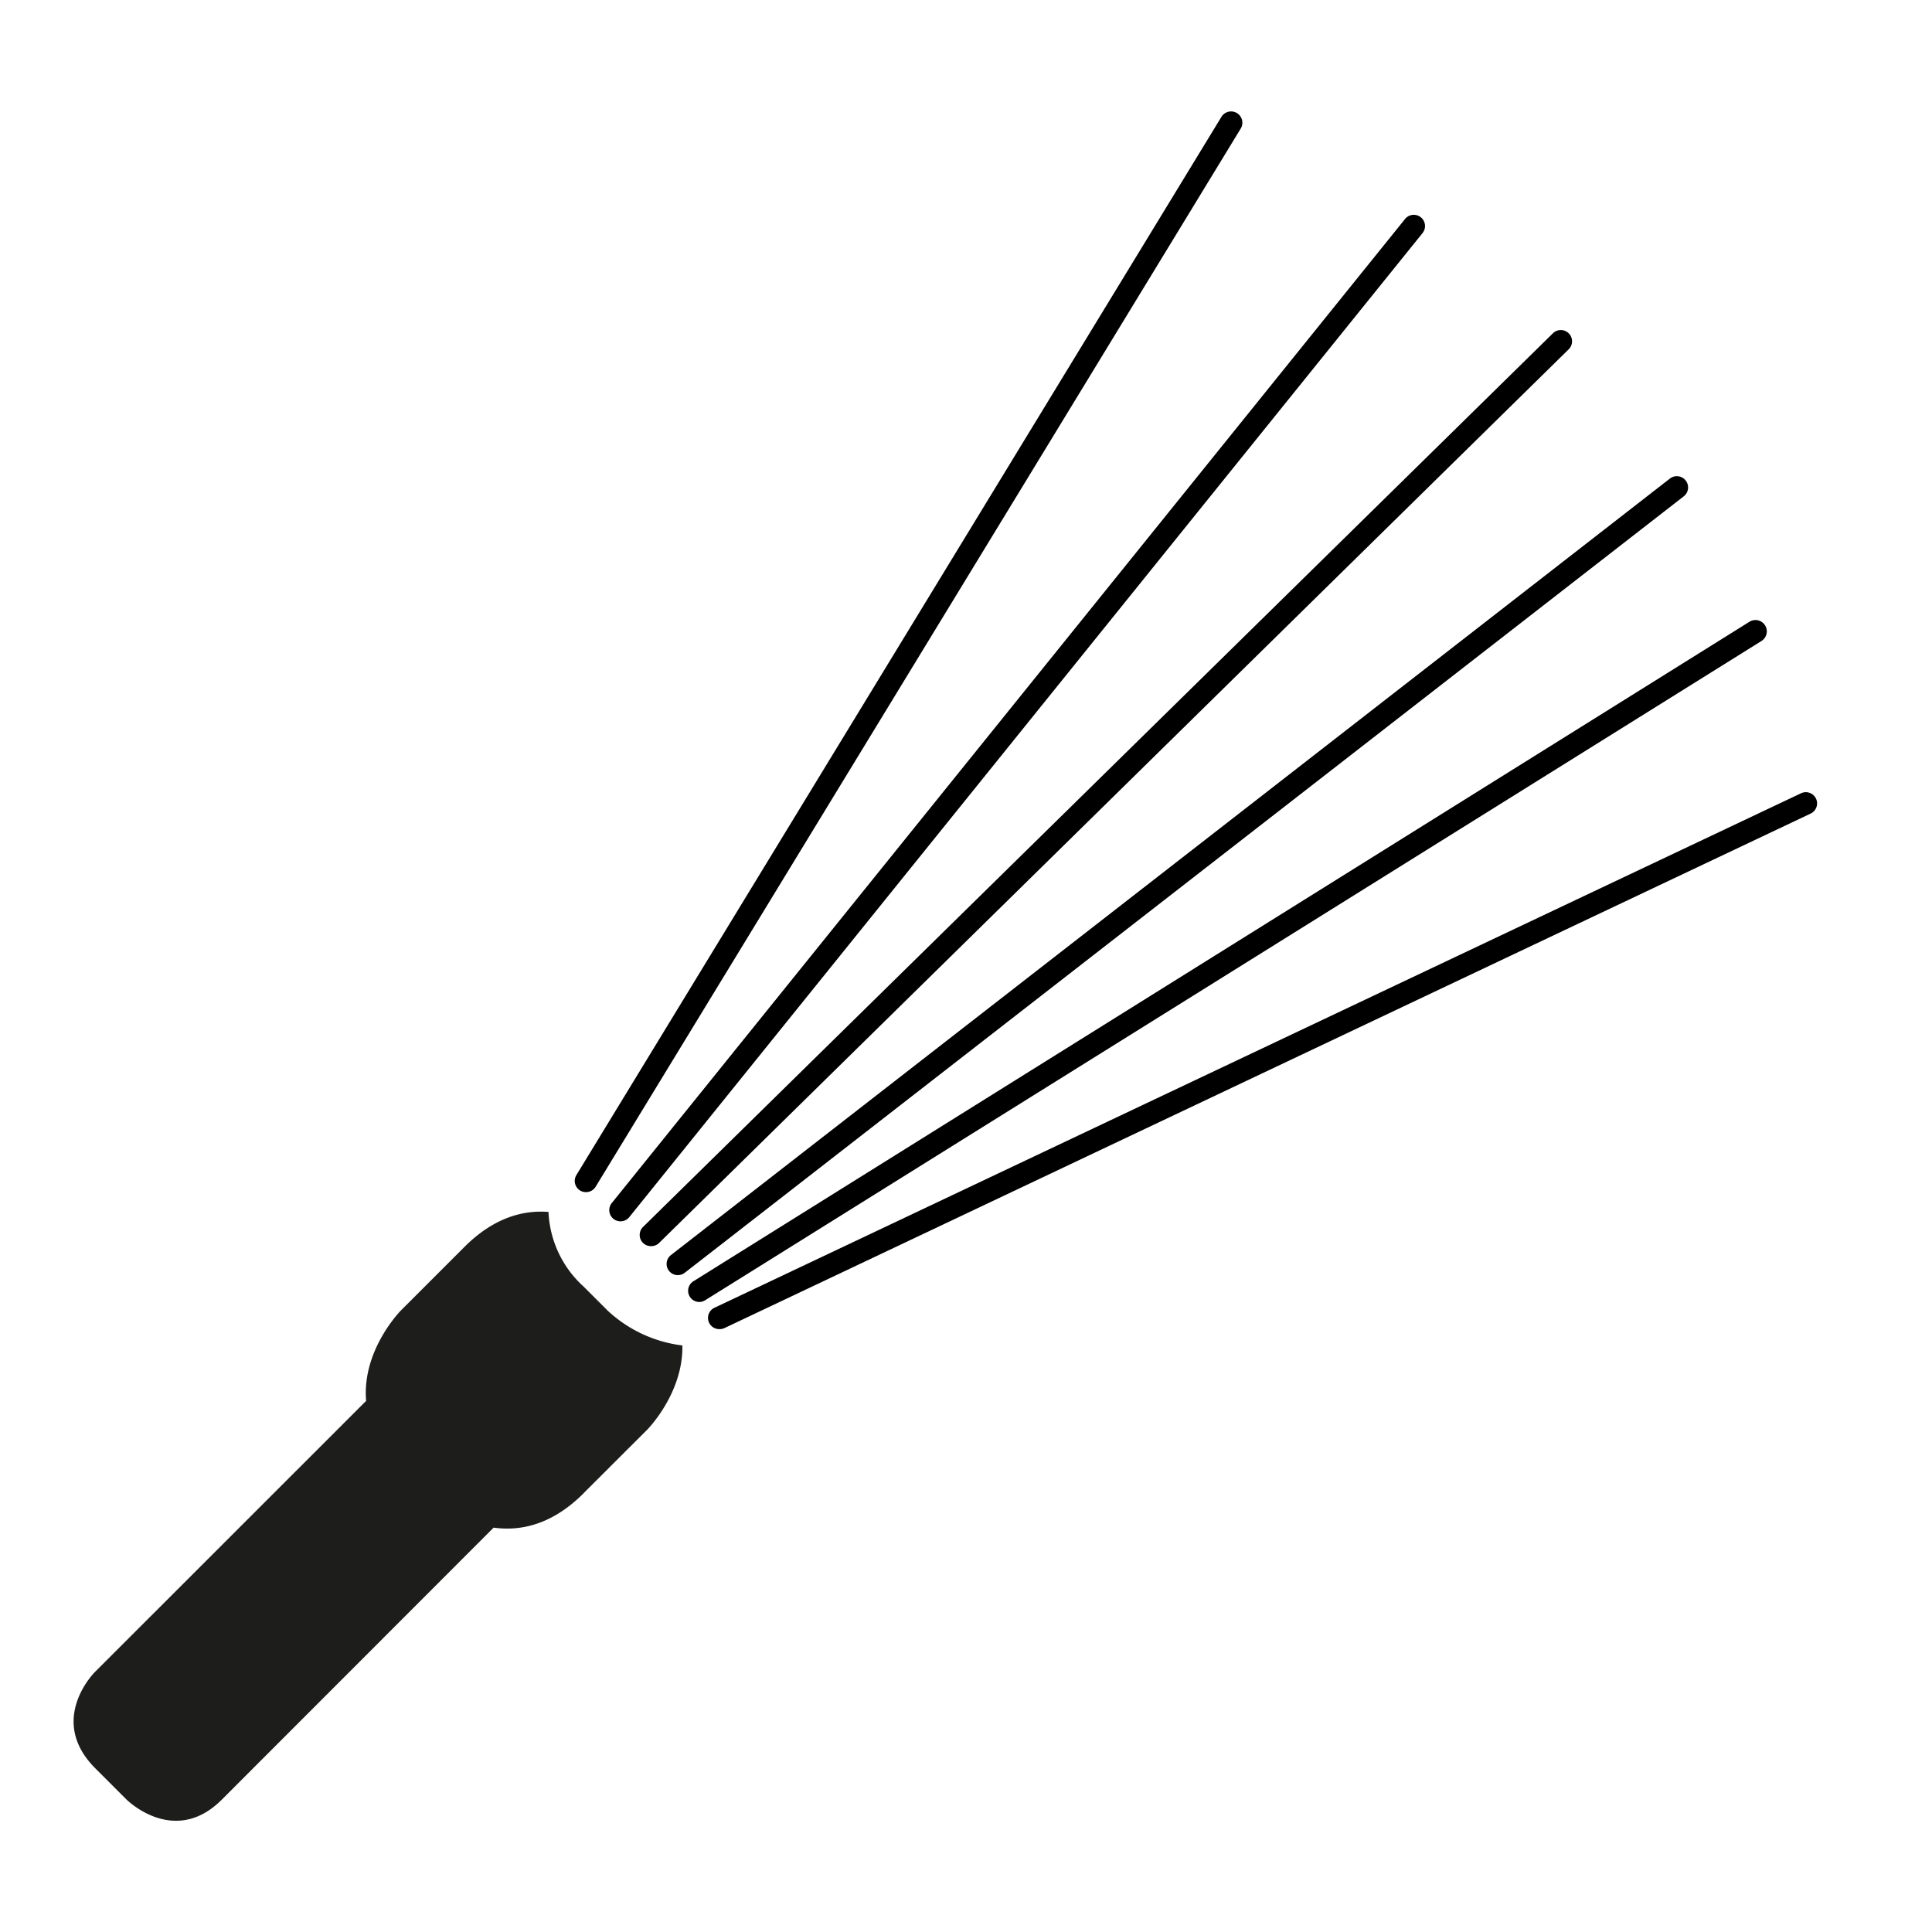
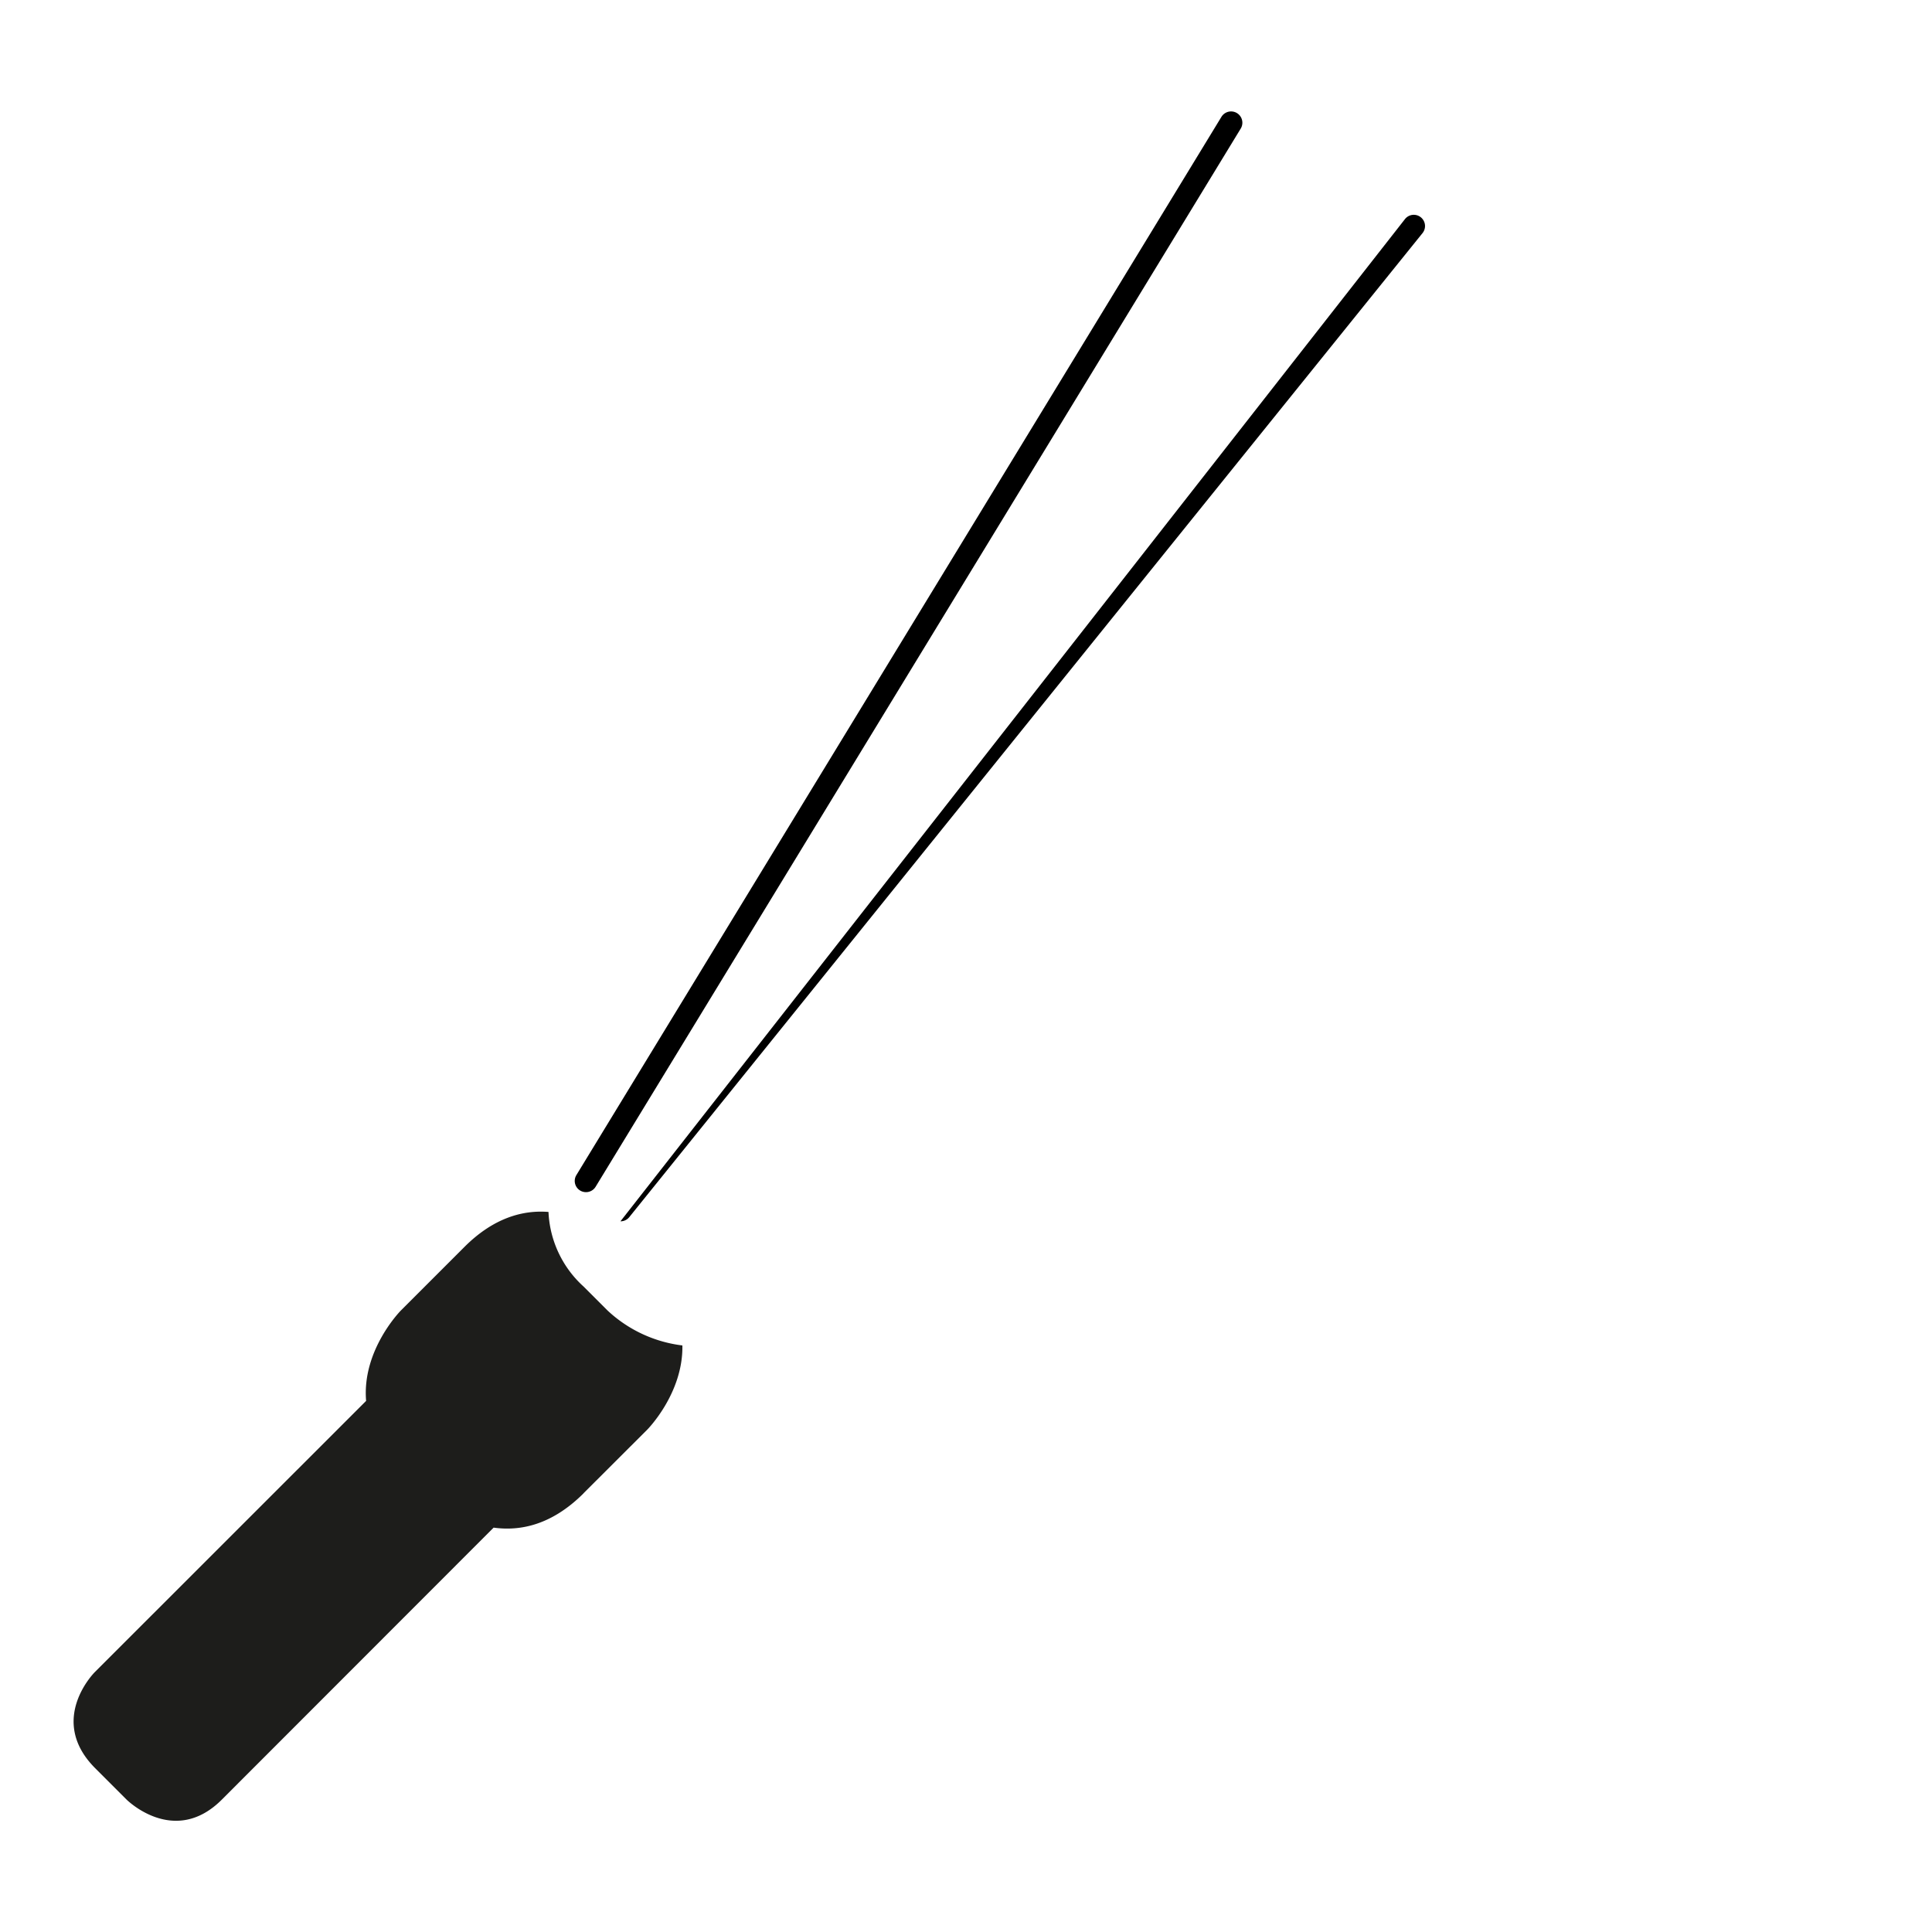
<svg xmlns="http://www.w3.org/2000/svg" id="Layer_1" data-name="Layer 1" viewBox="0 0 200 200">
  <defs>
    <style>.cls-1{fill:#1d1d1b;}</style>
  </defs>
  <title>Icons Water Blaster</title>
  <path class="cls-1" d="M60.4,154.59L67,148s3.73-3.75,3.64-8.72a13.78,13.78,0,0,1-7.75-3.62l-2.47-2.47a11.06,11.06,0,0,1-3.64-7.73c-2.62-.21-5.66.58-8.7,3.62l-6.58,6.58s-4.05,4.08-3.6,9.36L9.81,173.1S4.88,178,9.81,183l3.29,3.29s4.94,4.94,9.87,0L51.1,158.14c2.76,0.38,6-.26,9.3-3.54" />
-   <path d="M67.39,129a1.16,1.16,0,0,1-.81-2L160.76,34.5a1.16,1.16,0,0,1,1.63,1.66L68.21,128.69A1.16,1.16,0,0,1,67.39,129Z" />
-   <path d="M64.23,126.43a1.16,1.16,0,0,1-.9-1.89L145.45,22.67a1.16,1.16,0,1,1,1.81,1.46L65.14,126A1.16,1.16,0,0,1,64.23,126.43Z" />
-   <path d="M70.17,132a1.16,1.16,0,0,1-.71-2.08L172.87,49.54a1.16,1.16,0,0,1,1.43,1.84L70.88,131.76A1.16,1.16,0,0,1,70.17,132Z" />
+   <path d="M64.23,126.43L145.45,22.67a1.16,1.16,0,1,1,1.81,1.46L65.14,126A1.16,1.16,0,0,1,64.23,126.43Z" />
  <path d="M60.67,123.41a1.16,1.16,0,0,1-1-1.77L126.44,12.1a1.16,1.16,0,1,1,2,1.21L61.66,122.85A1.16,1.16,0,0,1,60.67,123.41Z" />
-   <path d="M72.41,134.78a1.16,1.16,0,0,1-.62-2.15L181.11,64.36a1.16,1.16,0,0,1,1.23,2L73,134.6A1.16,1.16,0,0,1,72.41,134.78Z" />
-   <path d="M74.46,137.59a1.16,1.16,0,0,1-.5-2.21L186.44,82.12a1.16,1.16,0,1,1,1,2.1L75,137.48A1.16,1.16,0,0,1,74.46,137.59Z" />
</svg>